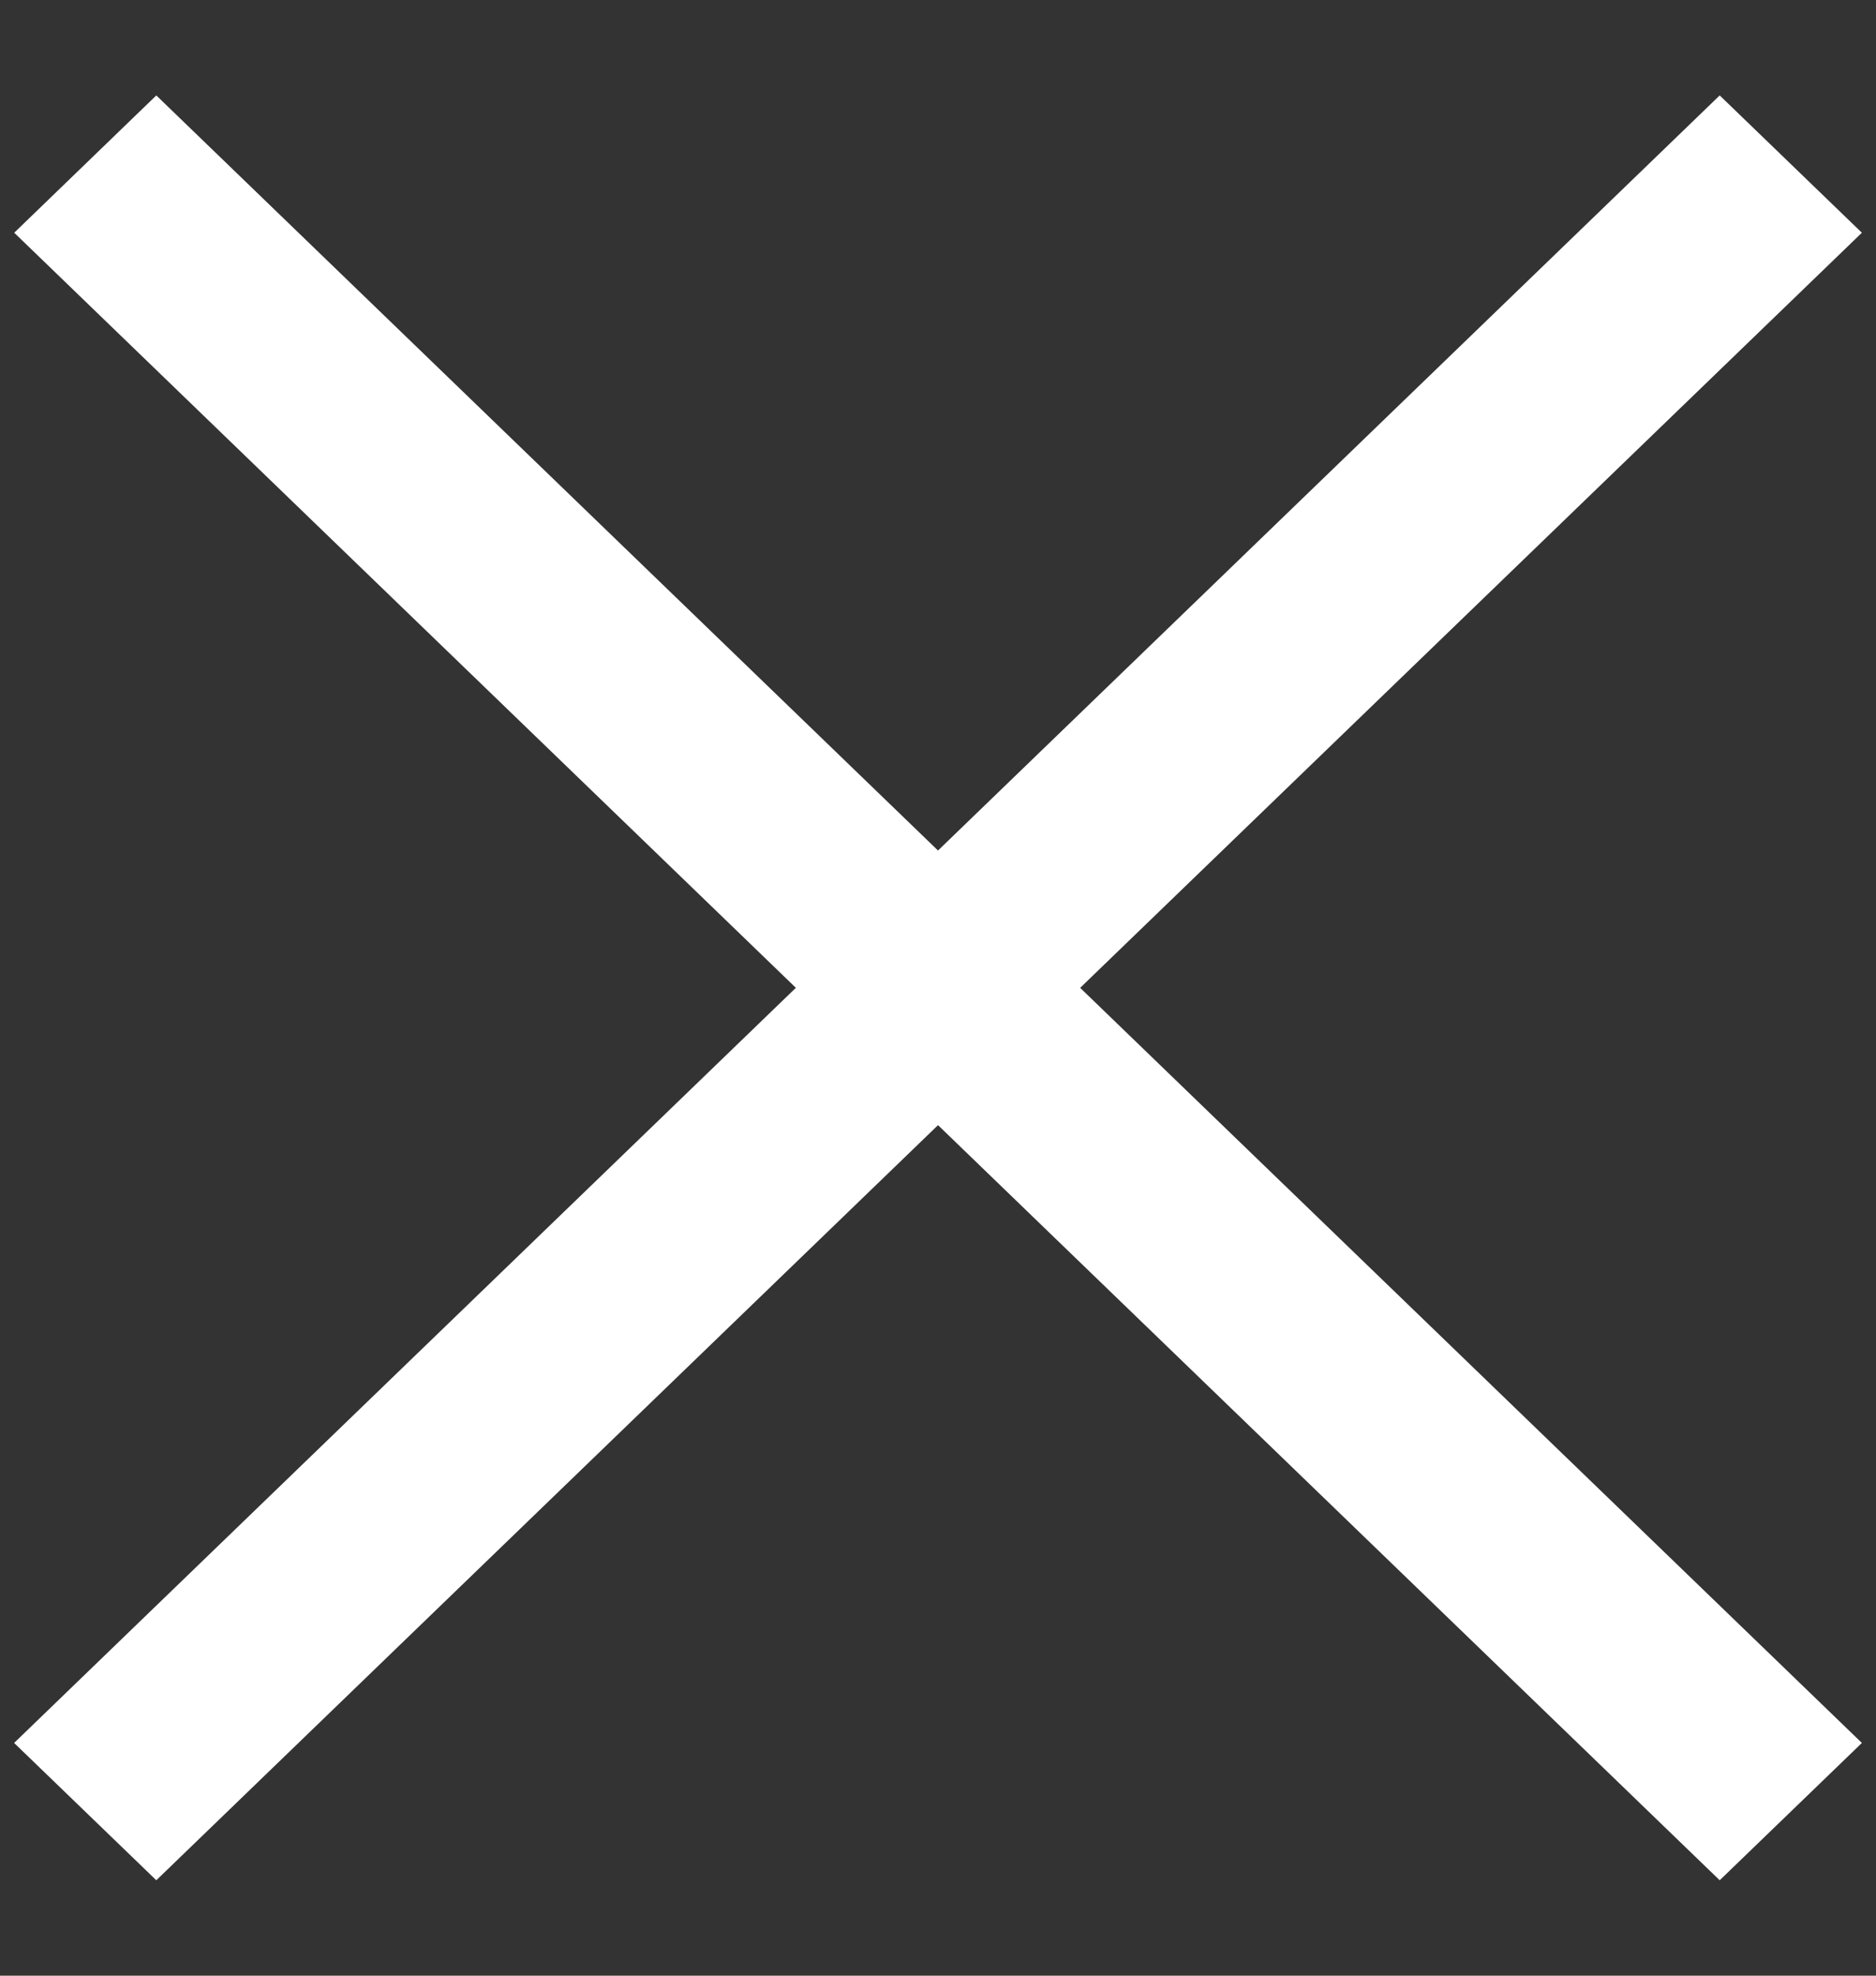
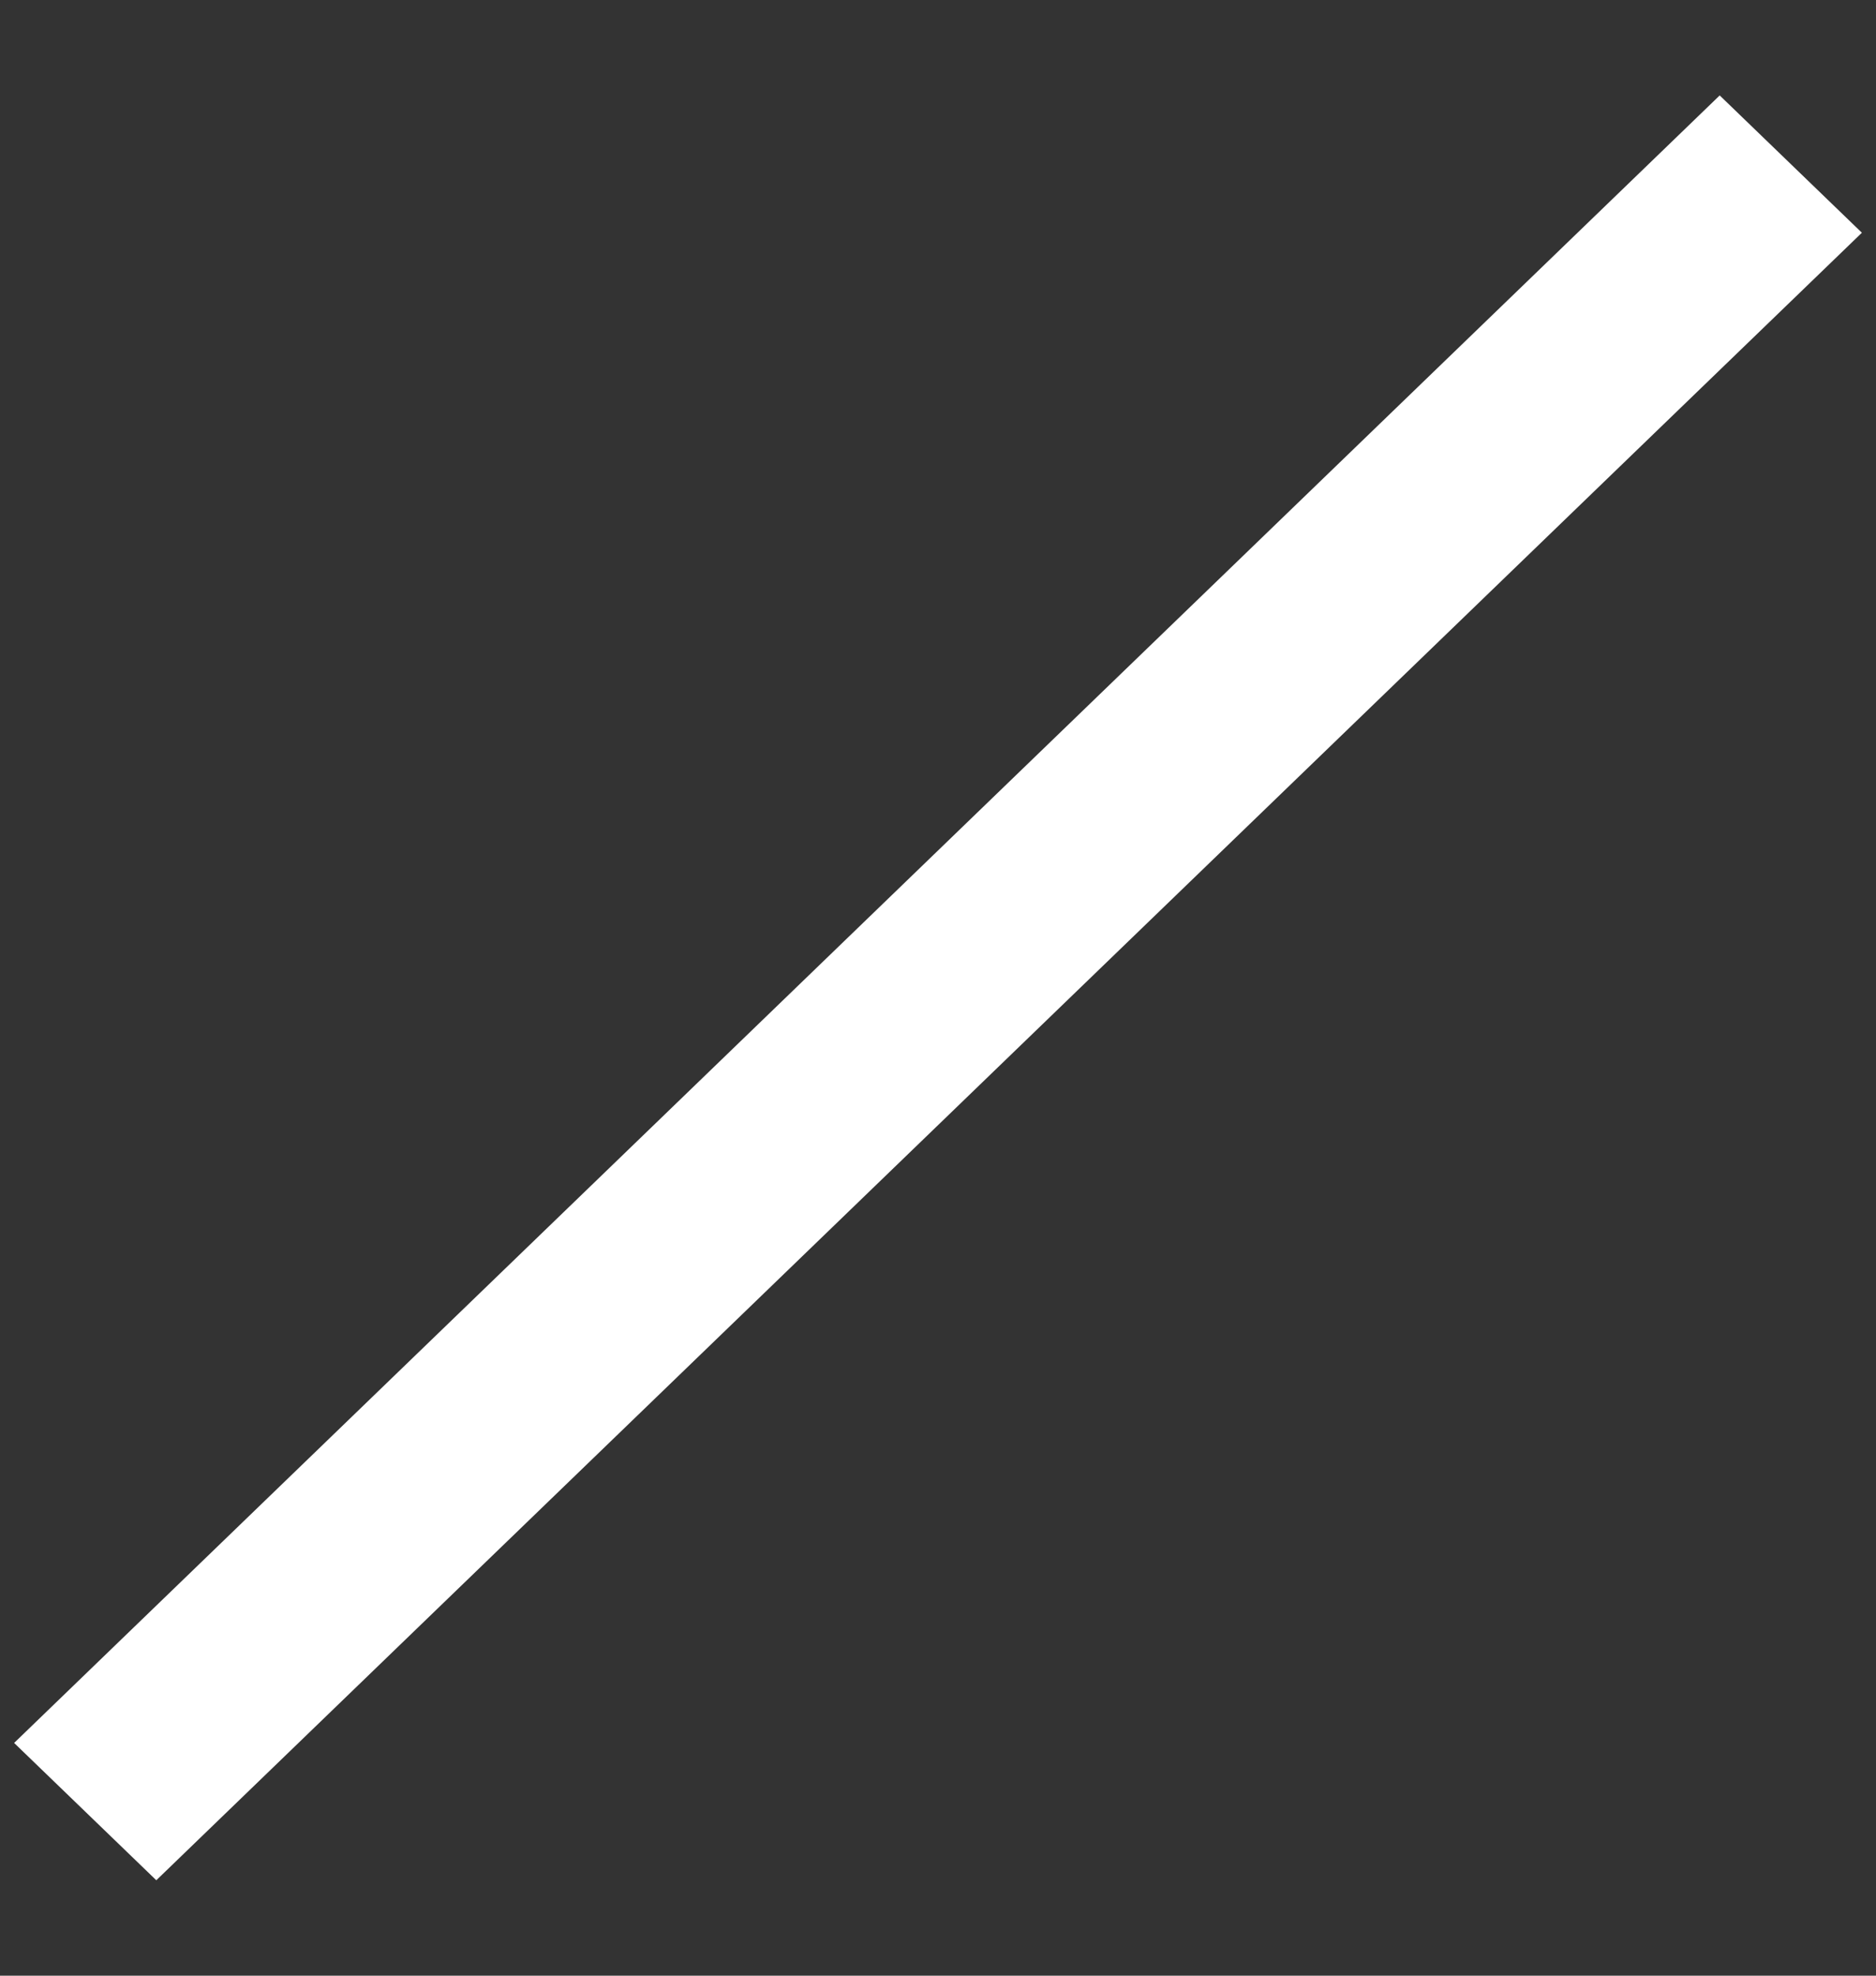
<svg xmlns="http://www.w3.org/2000/svg" width="19" height="20" viewBox="0 0 19 20" fill="none">
  <rect x="0" y="0" width="19" height="20" fill="#333333" stroke="none" />
-   <path d="M18.857 17.644L1.583 0.966L0.144 2.356L17.417 19.034L18.857 17.644Z" fill="white" />
  <path d="M0.143 17.644L17.417 0.966L18.857 2.356L1.583 19.034L0.143 17.644Z" fill="white" />
</svg>